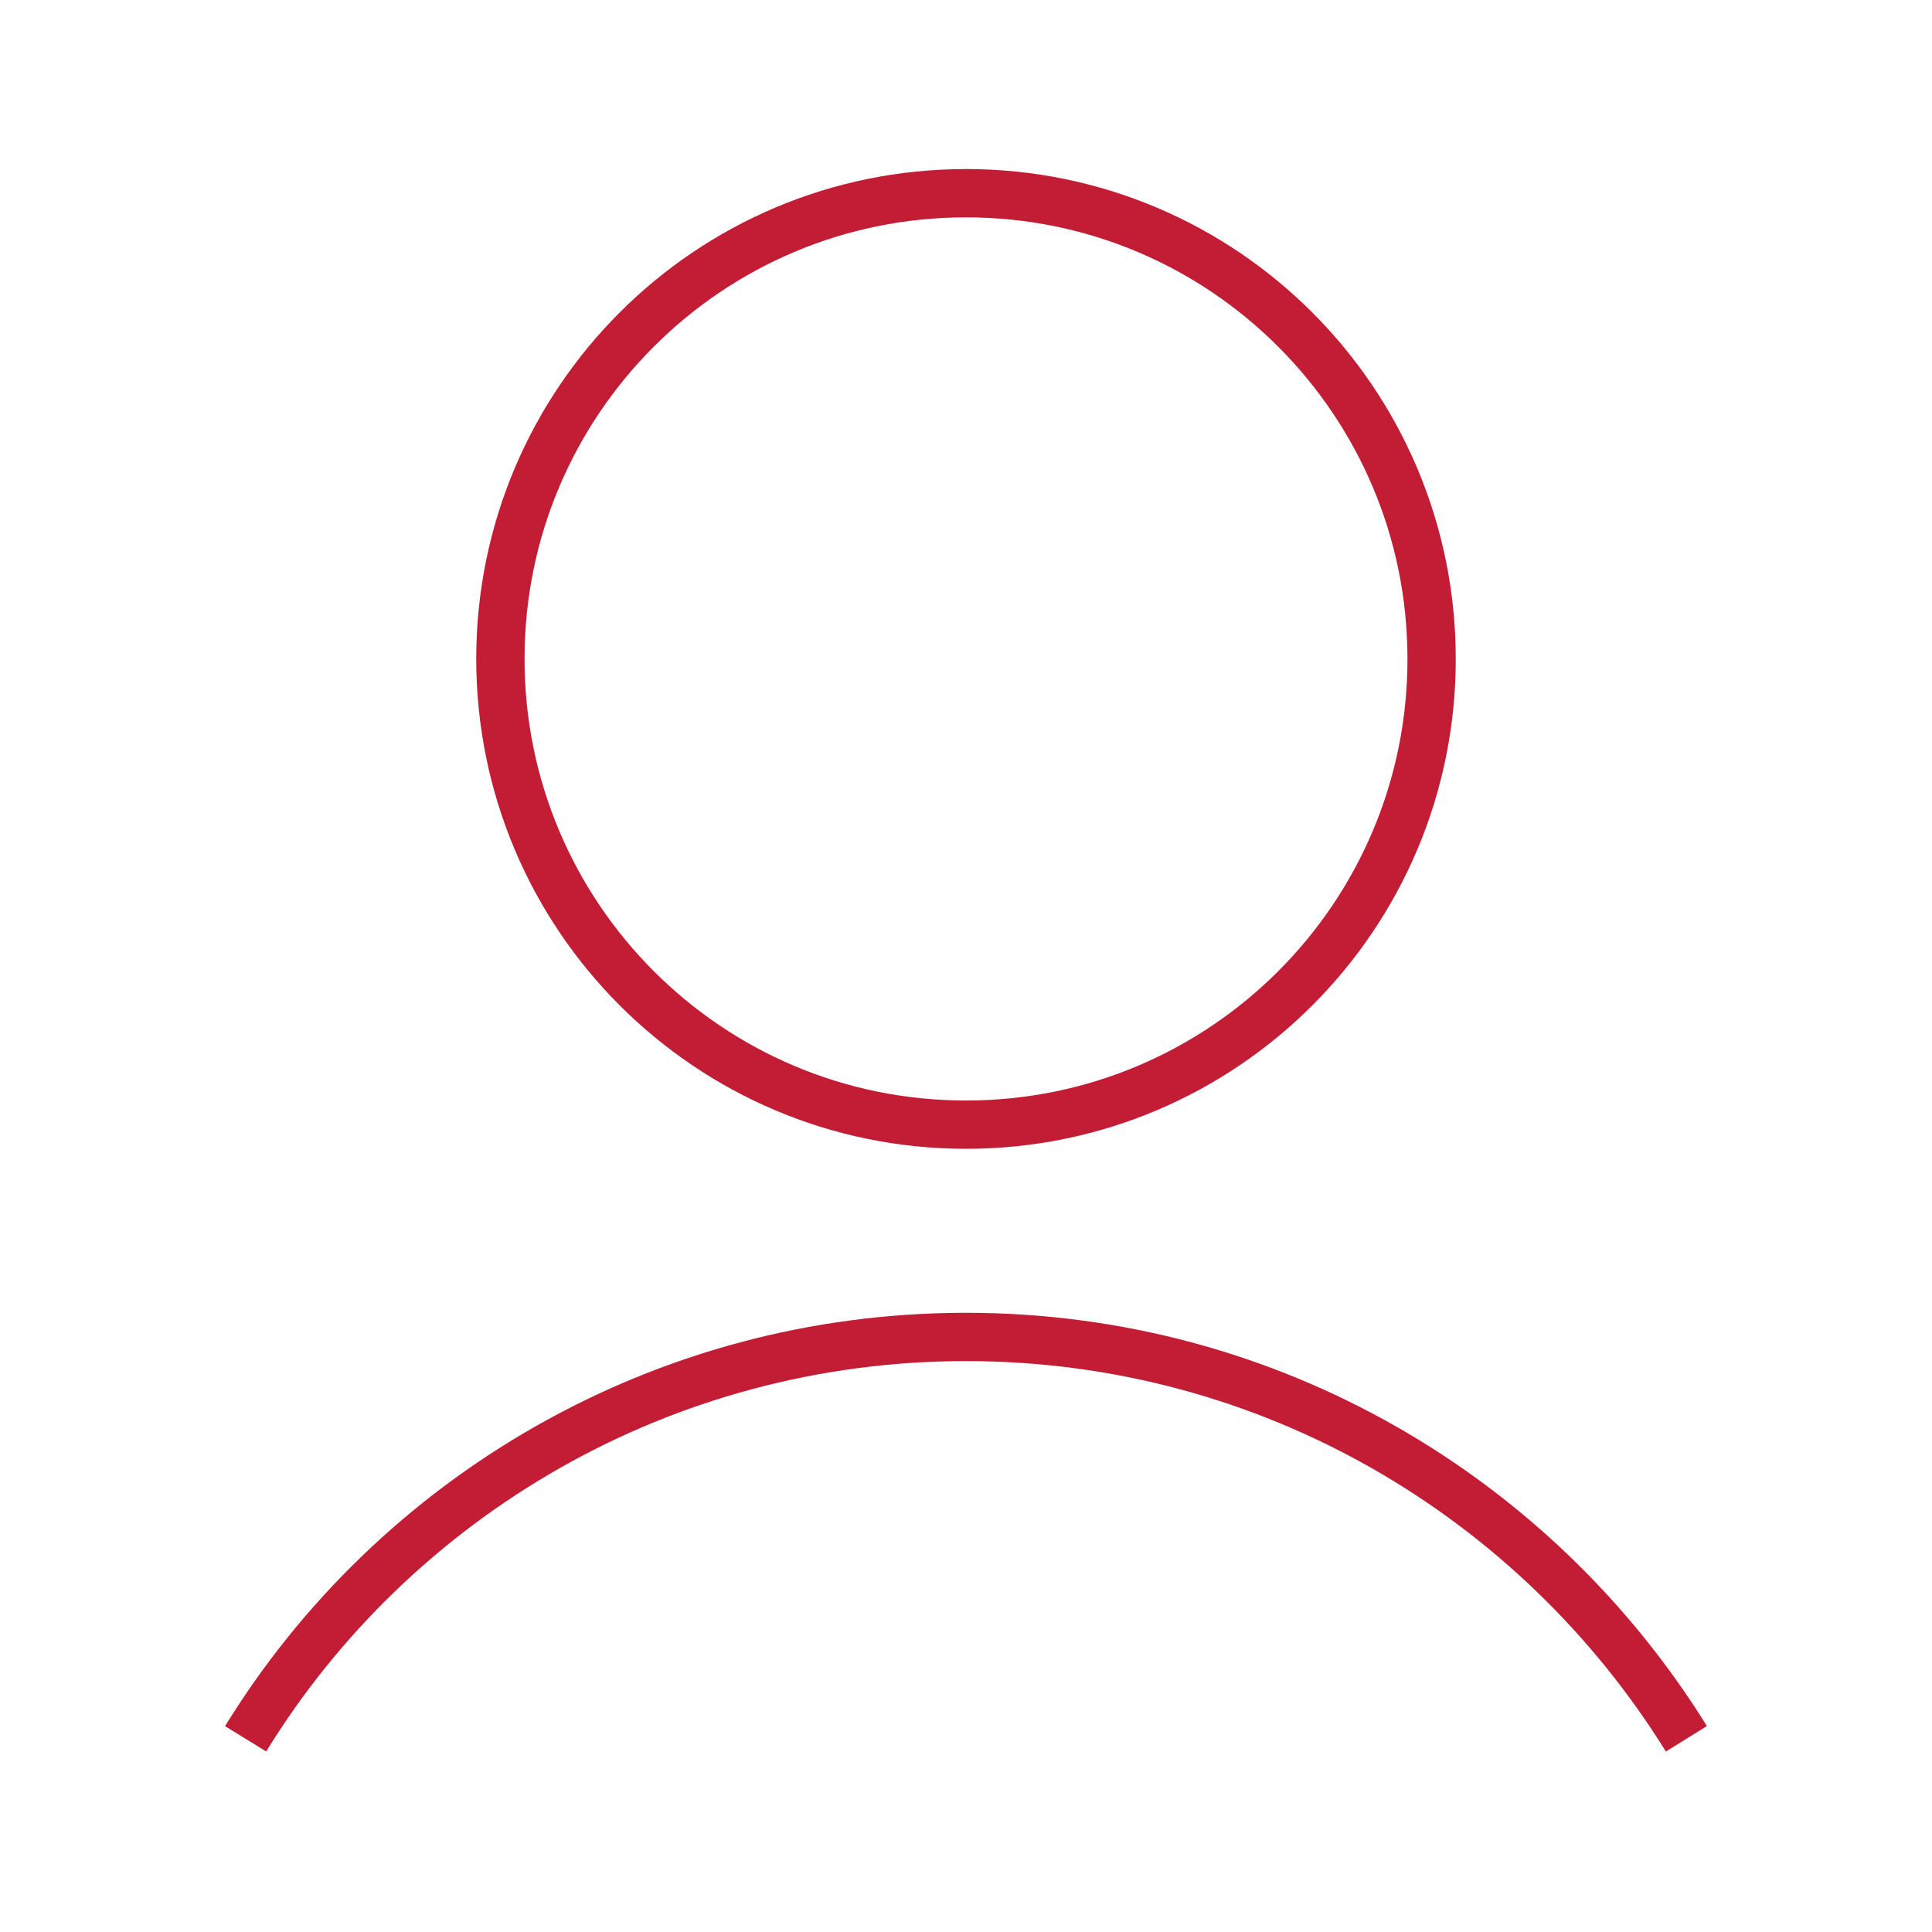
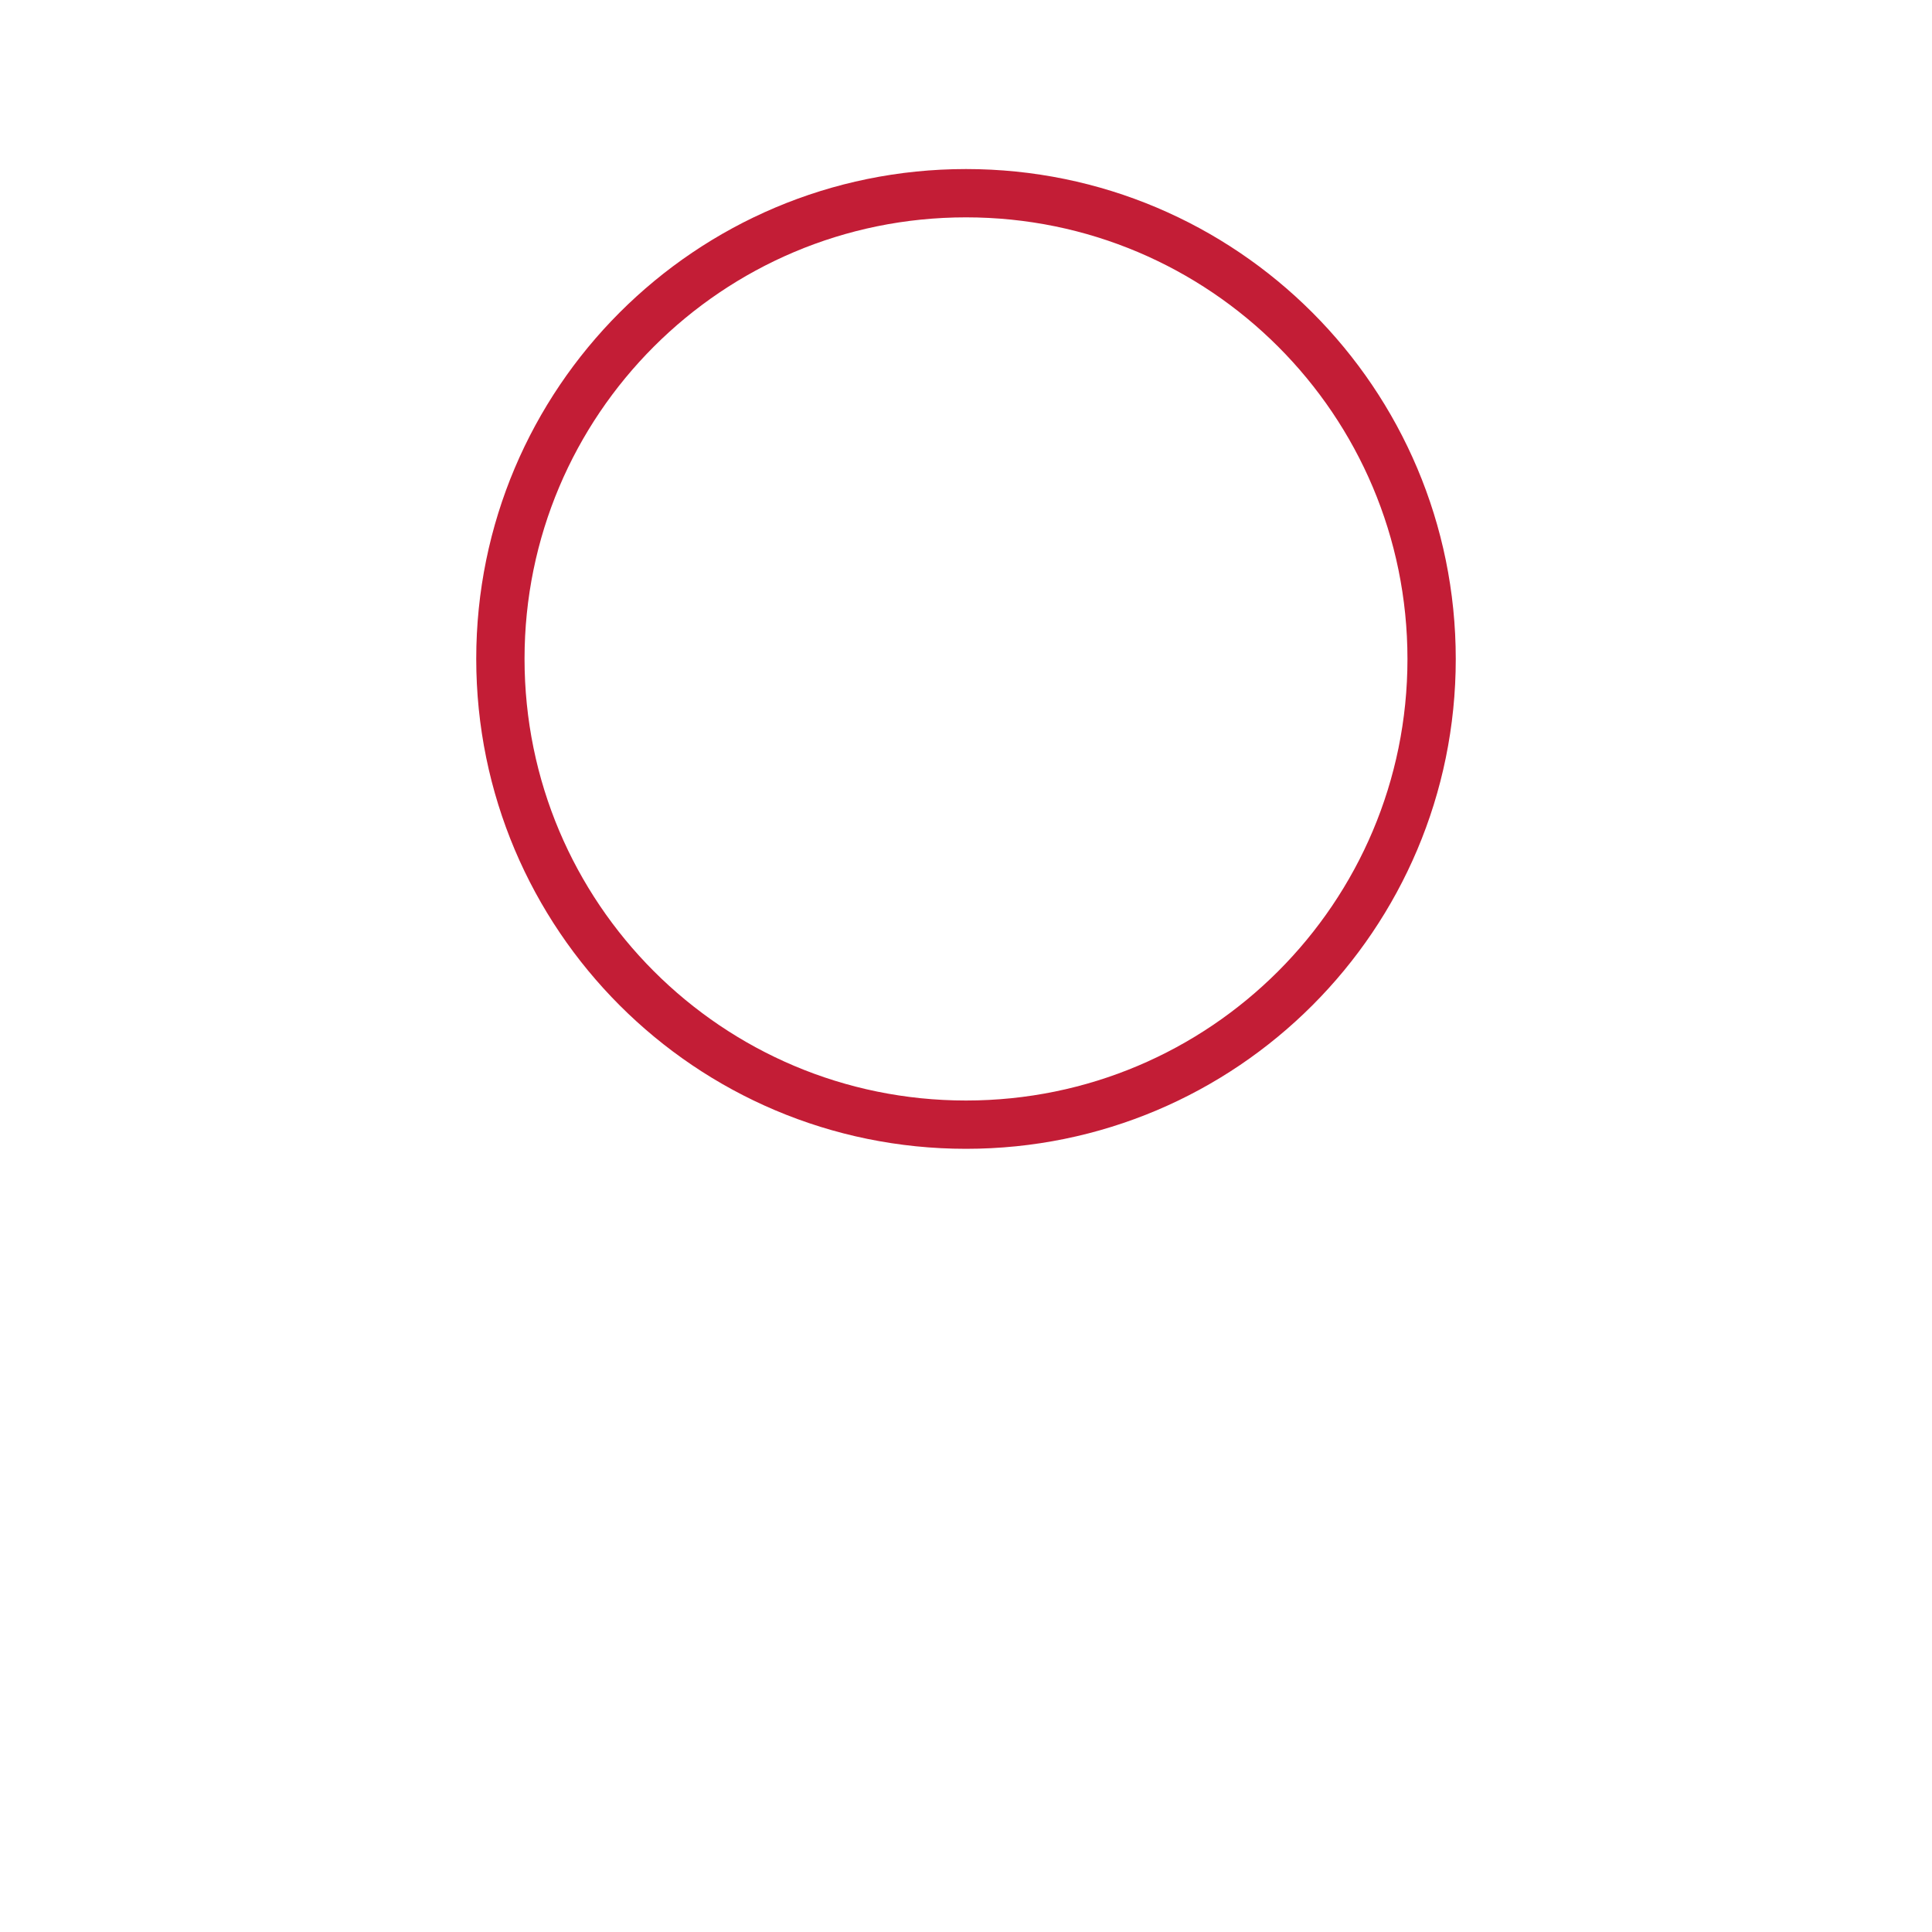
<svg xmlns="http://www.w3.org/2000/svg" version="1.1" id="Layer_1" x="0px" y="0px" viewBox="0 0 80 80" style="enable-background:new 0 0 80 80;" xml:space="preserve">
  <style type="text/css">
	.st0{fill:none;stroke:#C31D36;stroke-width:2;stroke-miterlimit:10;}
</style>
  <g>
    <path class="st0" d="M40,46.57c10.65,0,19.28-8.63,19.28-19.28C59.28,16.63,50.65,8,40,8s-19.28,8.63-19.28,19.28   C20.72,37.94,29.35,46.57,40,46.57z" />
-     <path class="st0" d="M69.83,72C63.63,62.01,52.59,55.36,40,55.36c-12.59,0-23.68,6.64-29.83,16.64" />
  </g>
</svg>